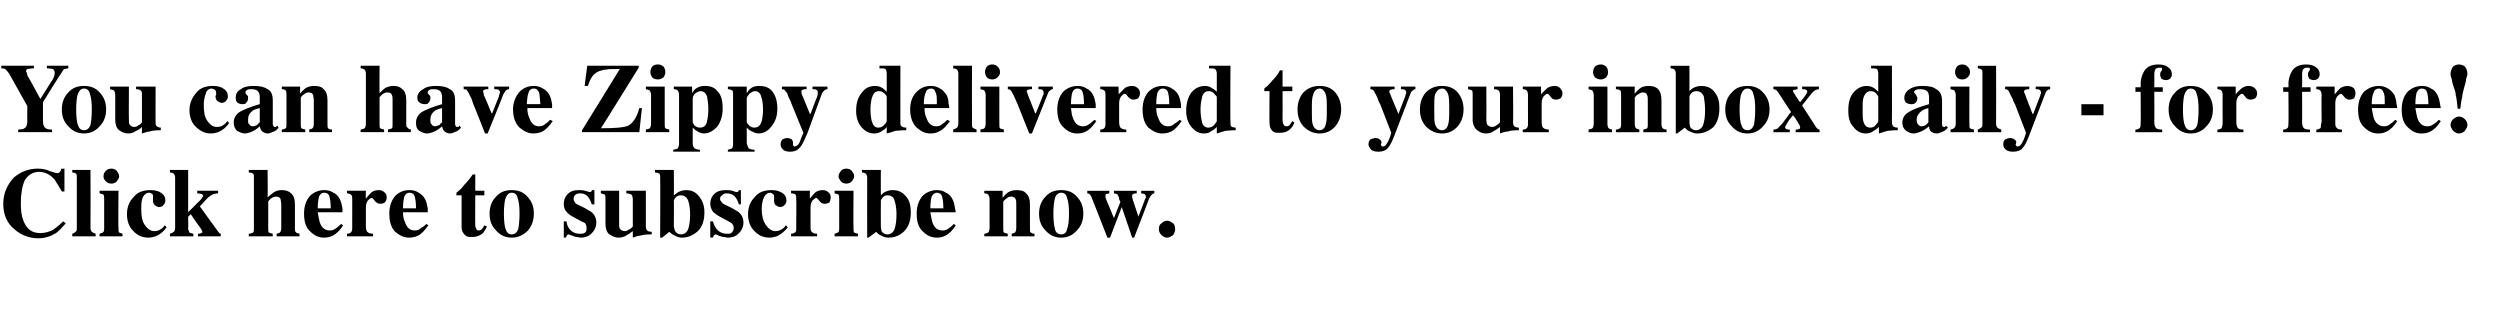
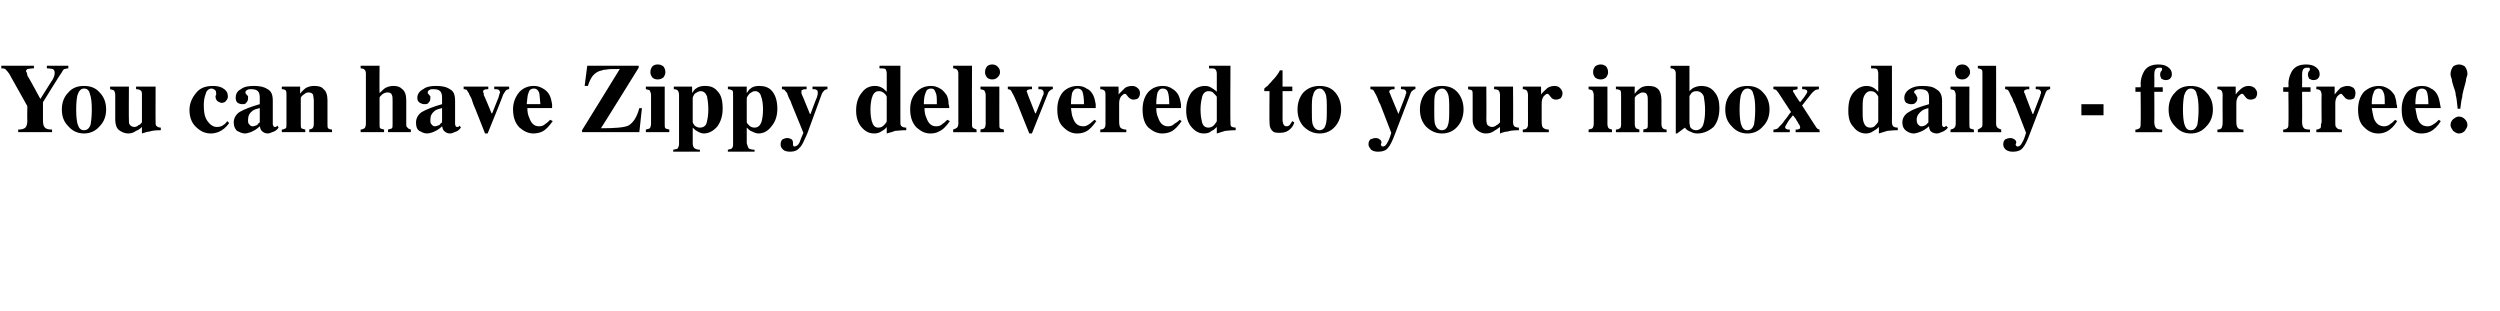
<svg xmlns="http://www.w3.org/2000/svg" version="1.1" width="384px" height="47.8px" viewBox="0 -9 384 47.8" style="top:-9px">
  <desc>You can have Zippy delivered to your inbox daily - for free Click here to subscribe now</desc>
  <defs />
  <g id="Polygon22341">
-     <path d="m5.8 16.9c.6 0 1.3.1 1.9.4c.6.2 1 .3 1.1.3c.2 0 .3-.1.4-.2c.1-.1.2-.3.2-.5c.04.04.5 0 .5 0l0 3.5c0 0-.42.05-.4 0c-.4-.7-.8-1.3-1.1-1.8c-.7-.8-1.5-1.2-2.4-1.2c-1 0-1.7.5-2.2 1.3c-.4.9-.6 2.1-.6 3.5c0 1.1.1 2 .4 2.7c.5 1.3 1.3 1.9 2.6 1.9c.7 0 1.5-.2 2.1-.6c.4-.3.9-.7 1.4-1.2c0 0 .4.3.4.3c-.6.7-1.1 1.2-1.5 1.5c-.8.5-1.7.8-2.7.8c-1.4 0-2.7-.5-3.7-1.4c-1.1-.9-1.7-2.2-1.7-3.9c0-1.6.6-2.9 1.6-4c1-.9 2.3-1.4 3.7-1.4c0 0 0 0 0 0zm5.3 10c.3-.1.4-.2.5-.3c.2-.1.2-.3.2-.6c0 0 0-7.7 0-7.7c0-.3 0-.5-.1-.6c-.1-.1-.3-.2-.6-.2c-.01-.03 0-.4 0-.4l2.8 0c0 0 .03 8.88 0 8.9c0 .3.1.5.2.6c.1.1.3.2.6.3c-.04-.01 0 .4 0 .4l-3.6 0c0 0-.01-.41 0-.4zm4.8-8.8c0-.4.1-.6.4-.9c.2-.2.5-.3.8-.3c.3 0 .6.1.8.3c.2.3.4.5.4.9c0 .3-.2.5-.4.8c-.2.2-.5.3-.8.3c-.3 0-.6-.1-.8-.3c-.3-.3-.4-.5-.4-.8c0 0 0 0 0 0zm-.6 8.8c.2-.1.4-.1.5-.2c.2-.1.2-.4.2-.7c0 0 0-4.4 0-4.4c0-.3 0-.5-.1-.7c-.1-.1-.3-.1-.6-.2c-.03 0 0-.4 0-.4l2.9 0c0 0-.05 5.74 0 5.7c0 .4 0 .6.1.7c.1.1.3.1.5.2c.05-.01 0 .4 0 .4l-3.5 0c0 0-.03-.41 0-.4zm7.8-6.7c.6 0 1.2.1 1.6.4c.5.3.7.7.7 1.2c0 .3-.1.5-.3.7c-.1.2-.4.3-.7.3c-.2 0-.3-.1-.5-.2c-.2-.1-.4-.4-.4-.8c0-.1 0-.1 0-.2c0-.1 0-.2 0-.3c0-.3 0-.4-.1-.5c-.2-.1-.3-.2-.5-.2c-.4 0-.8.3-1 .8c-.2.5-.2 1.1-.2 1.7c0 1 .1 1.8.5 2.4c.4.6.9 1 1.5 1c.4 0 .7-.1 1-.3c.2-.1.4-.3.6-.6c0 0 .3.3.3.3c-.5.7-1 1.1-1.7 1.4c-.3.1-.7.2-1.1.2c-1 0-1.8-.4-2.4-1.1c-.6-.6-.9-1.5-.9-2.5c0-1 .3-1.9 1-2.6c.6-.8 1.5-1.1 2.6-1.1c0 0 0 0 0 0zm3 6.7c.3-.1.5-.2.6-.3c.1-.1.2-.3.2-.6c0 0 0-7.7 0-7.7c0-.3-.1-.5-.2-.6c-.1-.1-.3-.2-.6-.2c.03-.03 0-.4 0-.4l2.8 0l0 6.5c0 0 1.94-1.94 1.9-1.9c.2-.2.2-.3.3-.4c0-.1.1-.1.1-.2c0-.1-.1-.2-.2-.3c-.2 0-.4-.1-.7-.1c-.03-.01 0-.4 0-.4l3.2 0c0 0-.01.39 0 .4c-.3 0-.6.1-.7.1c-.4.2-.7.4-1 .7c.02-.01-1.1 1.2-1.1 1.2c0 0 2.85 3.96 2.9 4c0 0 .1.1.1.1c.1.1.1.1.2.1c.03-.01 0 .4 0 .4l-3.5 0c0 0 .03-.41 0-.4c.2 0 .4 0 .5-.1c.1 0 .2-.1.2-.2c0 0-.1-.1-.1-.2c0-.1-.1-.2-.3-.5c-.01.03-1.4-2-1.4-2l-.4.4c0 0 .04 1.68 0 1.7c0 .3.1.5.2.7c0 .1.3.1.6.2c0-.01 0 .4 0 .4l-3.6 0c0 0 .03-.41 0-.4zm12.1 0c.3 0 .5-.1.7-.2c.1-.1.1-.4.1-.7c0 0 0-7.7 0-7.7c0-.3 0-.5-.1-.6c-.1-.1-.3-.2-.7-.2c.05-.03 0-.4 0-.4l2.9 0c0 0 .05 4.23 0 4.2c.4-.3.7-.6 1-.8c.4-.2.7-.3 1.2-.3c.5 0 1 .1 1.4.5c.4.3.6.9.6 1.7c0 0 0 3.6 0 3.6c0 .3 0 .5.1.6c.1.2.3.2.6.3c.01-.01 0 .4 0 .4l-3.5 0c0 0-.02-.41 0-.4c.3-.1.4-.1.5-.2c.1-.1.2-.3.2-.7c0 0 0-3.6 0-3.6c0-.3-.1-.6-.1-.8c-.1-.3-.4-.4-.7-.4c-.3 0-.5.1-.8.3c-.3.3-.4.4-.4.5c0 0 0 4 0 4c0 .4 0 .6.1.7c.1.1.3.1.6.2c-.04-.01 0 .4 0 .4l-3.7 0c0 0 .05-.41 0-.4zm8.5-3.1c0-1.1.3-2 .9-2.7c.6-.6 1.4-.9 2.2-.9c.5 0 1 .1 1.4.4c.5.2.8.6 1 1c.2.4.3.8.4 1.4c0 .2 0 .4 0 .6c0 0-3.8 0-3.8 0c.1.6.2 1.1.3 1.5c.3.9.8 1.3 1.6 1.3c.3 0 .6-.1 1-.4c.1-.1.4-.3.7-.6c0 0 .3.2.3.2c-.4.7-1 1.3-1.6 1.6c-.4.2-.8.3-1.4.3c-.7 0-1.4-.3-2-.9c-.7-.6-1-1.5-1-2.8c0 0 0 0 0 0zm4.1-.8c0-.9-.1-1.5-.2-1.8c-.1-.4-.4-.6-.8-.6c-.4 0-.6.2-.8.6c-.1.4-.2 1-.2 1.8c0 0 2 0 2 0zm2.5 3.9c.3 0 .5-.1.6-.2c.1-.1.2-.3.2-.6c-.01-.01 0-.4 0-.4c0 0 .01-4.13 0-4.1c0-.3 0-.6-.2-.7c-.1-.1-.3-.2-.6-.2c.01 0 0-.4 0-.4l2.9 0c0 0-.05 1.22 0 1.2c.3-.4.6-.7.9-1c.3-.2.7-.3 1.1-.3c.3 0 .6.1.8.3c.3.2.4.5.4.8c0 .3-.1.6-.3.8c-.1.1-.4.2-.7.2c-.3 0-.5-.1-.8-.4c-.2-.3-.4-.5-.5-.5c-.2 0-.4.2-.6.4c-.2.3-.3.6-.3 1.1c0 0 0 2.8 0 2.8c0 .5.1.8.2.9c.2.2.5.3.9.3c0-.01 0 .4 0 .4l-4 0c0 0 .01-.41 0-.4zm6.5-3.1c0-1.1.3-2 .9-2.7c.6-.6 1.3-.9 2.2-.9c.5 0 1 .1 1.4.4c.4.2.8.6 1 1c.2.4.3.8.4 1.4c0 .2 0 .4 0 .6c0 0-3.8 0-3.8 0c0 .6.1 1.1.3 1.5c.3.9.8 1.3 1.5 1.3c.4 0 .7-.1 1-.4c.2-.1.5-.3.8-.6c0 0 .3.2.3.2c-.5.7-1 1.3-1.6 1.6c-.4.2-.9.3-1.4.3c-.7 0-1.4-.3-2.1-.9c-.6-.6-.9-1.5-.9-2.8c0 0 0 0 0 0zm4.1-.8c0-.9-.1-1.5-.2-1.8c-.1-.4-.4-.6-.8-.6c-.4 0-.6.2-.8.6c-.1.4-.2 1-.2 1.8c0 0 2 0 2 0zm6.2-2c0 0 .03-.42 0-.4c.2-.1.3-.3.5-.4c.3-.3.5-.5.7-.8c.5-.5.9-1 1.3-1.6c-.01.01.4 0 .4 0l0 2.5l1.4 0l0 .7l-1.4 0c0 0-.03 4.51 0 4.5c0 .2 0 .4.1.5c.1.3.2.4.4.4c.2 0 .4-.1.5-.2c.2-.2.3-.4.4-.6c0 0 .4.2.4.2c-.2.4-.4.7-.6 1c-.5.4-1 .6-1.6.6c-.4 0-.7 0-.9-.1c-.5-.3-.8-.8-.8-1.4c0-.03 0-4.9 0-4.9l-.8 0zm5.1 2.8c0-1 .3-1.9 1-2.6c.6-.7 1.4-1 2.4-1c1 0 1.8.3 2.4 1c.7.7 1 1.6 1 2.6c0 1-.3 1.9-.9 2.6c-.7.7-1.5 1.1-2.5 1.1c-1 0-1.8-.4-2.4-1.1c-.7-.7-1-1.5-1-2.6c0 0 0 0 0 0zm2.2 0c0 1.1.1 1.8.2 2.2c.2.7.5 1 1 1c.5 0 .8-.3 1-.8c.1-.5.2-1.3.2-2.4c0-1.1-.1-1.9-.3-2.4c-.1-.5-.4-.8-.9-.8c-.5 0-.8.4-1 1c-.1.4-.2 1.2-.2 2.2c0 0 0 0 0 0zm9.2 1.2c0 0 .37-.02.4 0c.1.7.4 1.2.8 1.5c.4.3.8.4 1.2.4c.4 0 .7 0 .9-.2c.2-.2.2-.4.2-.7c0-.3-.1-.5-.2-.7c-.2-.1-.3-.2-.6-.3c0 0-1.1-.6-1.1-.6c-.6-.3-1-.6-1.2-.9c-.3-.3-.4-.7-.4-1.2c0-.6.2-1.1.6-1.5c.4-.4.9-.6 1.7-.6c.3 0 .6 0 1 .1c.3.1.6.2.7.2c.1 0 .2 0 .2-.1c.1 0 .1-.1.1-.2c.04-.01.4 0 .4 0l0 2.2c0 0-.41-.04-.4 0c-.2-.6-.4-1-.7-1.3c-.3-.3-.7-.4-1.1-.4c-.4 0-.6.1-.8.3c-.1.1-.2.3-.2.6c0 .1.1.3.2.5c.1.2.4.3.8.5c0 0 .8.4.8.4c.5.3.9.5 1.1.7c.4.4.6.9.6 1.5c0 .5-.2 1.1-.6 1.5c-.4.5-1 .8-1.8.8c-.2 0-.4-.1-.6-.1c-.2 0-.5-.1-.7-.2c0 0-.3-.1-.3-.1c-.1 0-.2-.1-.2-.1c0 0 0 0-.1 0c0 0-.1.1-.2.1c0 .1-.1.2-.2.4c.01-.04-.3 0-.3 0l0-2.5zm8.5-4.7c0 0 0 5.13 0 5.1c0 .3 0 .6.1.7c.1.2.4.4.8.4c.2 0 .4-.1.7-.3c.1 0 .3-.2.5-.4c0 0 0-4.2 0-4.2c0-.3-.1-.6-.2-.7c-.2-.1-.4-.2-.8-.2c.02 0 0-.4 0-.4l3 0c0 0 .01 5.45 0 5.4c0 .4.1.6.2.7c.1.1.3.2.7.2c0 0 0 .4 0 .4c-1 0-1.5.1-1.8.2c-.2 0-.6.1-1.1.3c0 0 0-1 0-1c-.4.3-.7.5-.9.6c-.4.3-.9.4-1.3.4c-.5 0-.9-.2-1.4-.5c-.4-.3-.6-.9-.6-1.6c0 0 0-3.8 0-3.8c0-.3 0-.6-.1-.7c-.1-.1-.3-.1-.6-.2c-.03 0 0-.4 0-.4l2.8 0zm8.4 5.5c.1.3.1.5.2.7c.2.3.5.5.9.5c.5 0 .9-.3 1.1-.8c.2-.6.3-1.3.3-2.3c0-.8-.1-1.5-.3-2.1c-.2-.5-.6-.8-1.1-.8c-.3 0-.6.1-.8.3c-.2.3-.3.4-.3.5c.04.05 0 4 0 4c0 0 .04-.01 0 0zm0-8.7c0 0 .04 3.9 0 3.9c.3-.2.5-.4.7-.5c.4-.2.8-.3 1.2-.3c.8 0 1.5.3 2 1c.5.6.8 1.4.8 2.4c0 1.2-.3 2.2-1 2.9c-.7.6-1.5 1-2.4 1c-.4 0-.8-.1-1.1-.3c-.3-.1-.6-.3-.9-.6c.03.01-1.1.9-1.1.9l-.3 0c0 0 .04-9.16 0-9.2c0-.3 0-.5-.1-.6c-.1-.1-.4-.2-.7-.2c.04-.03 0-.4 0-.4l2.9 0zm5.6 7.9c0 0 .44-.02.4 0c.2.7.5 1.2.9 1.5c.4.3.8.4 1.2.4c.4 0 .7 0 .8-.2c.2-.2.3-.4.3-.7c0-.3-.1-.5-.3-.7c-.1-.1-.3-.2-.5-.3c0 0-1.1-.6-1.1-.6c-.6-.3-1-.6-1.3-.9c-.2-.3-.4-.7-.4-1.2c0-.6.2-1.1.6-1.5c.4-.4 1-.6 1.7-.6c.4 0 .7 0 1.1.1c.3.1.5.2.6.2c.1 0 .2 0 .3-.1c0 0 .1-.1.1-.2c.01-.01.3 0 .3 0l0 2.2c0 0-.34-.04-.3 0c-.2-.6-.4-1-.7-1.3c-.4-.3-.7-.4-1.2-.4c-.3 0-.5.1-.7.3c-.2.1-.3.3-.3.6c0 .1.1.3.3.5c.1.2.4.3.8.5c0 0 .8.4.8.4c.5.3.9.5 1.1.7c.4.4.6.9.6 1.5c0 .5-.2 1.1-.6 1.5c-.4.5-1 .8-1.8.8c-.2 0-.4-.1-.6-.1c-.2 0-.5-.1-.8-.2c0 0-.2-.1-.2-.1c-.1 0-.2-.1-.2-.1c0 0-.1 0-.1 0c-.1 0-.1.1-.2.1c-.1.1-.1.2-.2.4c-.02-.04-.4 0-.4 0l0-2.5zm9.4-4.8c.6 0 1.1.1 1.6.4c.5.3.7.7.7 1.2c0 .3-.1.5-.3.7c-.2.2-.4.3-.7.3c-.2 0-.3-.1-.5-.2c-.3-.1-.4-.4-.4-.8c0-.1 0-.1 0-.2c0-.1 0-.2 0-.3c0-.3 0-.4-.2-.5c-.1-.1-.2-.2-.4-.2c-.4 0-.8.3-1 .8c-.2.5-.3 1.1-.3 1.7c0 1 .2 1.8.6 2.4c.4.6.9 1 1.5 1c.4 0 .7-.1 1-.3c.2-.1.4-.3.6-.6c0 0 .3.3.3.3c-.5.7-1.1 1.1-1.7 1.4c-.4.1-.7.2-1.1.2c-1 0-1.8-.4-2.4-1.1c-.6-.6-.9-1.5-.9-2.5c0-1 .3-1.9 1-2.6c.6-.8 1.5-1.1 2.6-1.1c0 0 0 0 0 0zm3 6.7c.3 0 .5-.1.6-.2c.2-.1.2-.3.2-.6c.02-.01 0-.4 0-.4c0 0 .04-4.13 0-4.1c0-.3 0-.6-.1-.7c-.1-.1-.3-.2-.7-.2c.04 0 0-.4 0-.4l2.9 0c0 0-.02 1.22 0 1.2c.3-.4.6-.7.9-1c.3-.2.7-.3 1.1-.3c.3 0 .6.1.8.3c.3.2.4.5.4.8c0 .3-.1.6-.2.8c-.2.1-.4.2-.7.2c-.3 0-.6-.1-.8-.4c-.3-.3-.4-.5-.5-.5c-.2 0-.4.2-.6.4c-.2.3-.3.6-.3 1.1c0 0 0 2.8 0 2.8c0 .5 0 .8.2.9c.1.2.4.3.8.3c.03-.01 0 .4 0 .4l-4 0c0 0 .04-.41 0-.4zm7.3-8.8c0-.4.2-.6.4-.9c.2-.2.5-.3.8-.3c.3 0 .6.1.8.3c.2.3.4.5.4.9c0 .3-.2.5-.4.8c-.2.2-.5.3-.8.3c-.3 0-.6-.1-.8-.3c-.2-.3-.4-.5-.4-.8c0 0 0 0 0 0zm-.6 8.8c.2-.1.4-.1.5-.2c.2-.1.2-.4.2-.7c0 0 0-4.4 0-4.4c0-.3 0-.5-.1-.7c-.1-.1-.3-.1-.6-.2c-.02 0 0-.4 0-.4l2.9 0c0 0-.04 5.74 0 5.7c0 .4 0 .6.1.7c.1.1.3.1.6.2c-.04-.01 0 .4 0 .4l-3.6 0c0 0-.02-.41 0-.4zm7.1-1.1c0 .3.1.5.1.7c.2.3.5.5.9.5c.5 0 .9-.3 1.1-.8c.2-.6.3-1.3.3-2.3c0-.8-.1-1.5-.3-2.1c-.1-.5-.5-.8-1.1-.8c-.3 0-.5.1-.7.3c-.2.3-.3.4-.3.5c-.02.05 0 4 0 4c0 0-.02-.01 0 0zm0-8.7c0 0-.02 3.9 0 3.9c.2-.2.4-.4.6-.5c.4-.2.8-.3 1.2-.3c.9 0 1.5.3 2.1 1c.5.6.7 1.4.7 2.4c0 1.2-.3 2.2-1 2.9c-.6.6-1.4 1-2.4 1c-.4 0-.8-.1-1.1-.3c-.3-.1-.6-.3-.8-.6c-.03.01-1.2.9-1.2.9l-.2 0c0 0-.02-9.16 0-9.2c0-.3-.1-.5-.2-.6c-.1-.1-.3-.2-.6-.2c-.02-.03 0-.4 0-.4l2.9 0zm5.5 6.7c0-1.1.3-2 .9-2.7c.6-.6 1.4-.9 2.2-.9c.5 0 1 .1 1.4.4c.5.2.8.6 1 1c.2.4.3.8.4 1.4c0 .2.1.4.1.6c0 0-3.9 0-3.9 0c.1.6.2 1.1.3 1.5c.3.9.8 1.3 1.6 1.3c.3 0 .7-.1 1-.4c.2-.1.4-.3.7-.6c0 0 .3.2.3.2c-.4.7-1 1.3-1.6 1.6c-.4.2-.8.3-1.3.3c-.8 0-1.5-.3-2.1-.9c-.7-.6-1-1.5-1-2.8c0 0 0 0 0 0zm4.1-.8c0-.9-.1-1.5-.2-1.8c-.1-.4-.4-.6-.8-.6c-.3 0-.6.2-.8.6c-.1.4-.2 1-.2 1.8c0 0 2 0 2 0zm6.3 3.9c.2 0 .4-.1.6-.2c.1-.1.2-.4.2-.7c0 0 0-4.4 0-4.4c0-.3-.1-.5-.2-.7c-.1-.1-.3-.2-.6-.2c-.04 0 0-.4 0-.4l2.8 0c0 0 0 1.12 0 1.1c.2-.3.5-.6.9-.9c.4-.2.8-.3 1.2-.3c.7 0 1.2.1 1.5.5c.4.3.6.9.6 1.7c0 0 0 3.6 0 3.6c0 .4 0 .6.1.7c.2.1.3.2.6.2c.01-.01 0 .4 0 .4l-3.5 0c0 0-.01-.41 0-.4c.3-.1.4-.1.5-.2c.1-.1.2-.3.2-.7c0 0 0-3.6 0-3.6c0-.3 0-.6-.1-.8c-.1-.3-.4-.4-.7-.4c-.3 0-.5.1-.7.3c-.2.1-.4.3-.5.5c0 0 0 4 0 4c0 .4 0 .6.1.7c.1.1.3.1.6.2c-.03-.01 0 .4 0 .4l-3.6 0c0 0-.04-.41 0-.4zm8.4-3.1c0-1 .3-1.9 1-2.6c.6-.7 1.4-1 2.4-1c1 0 1.8.3 2.4 1c.7.7 1 1.6 1 2.6c0 1-.3 1.9-1 2.6c-.6.7-1.4 1.1-2.4 1.1c-1 0-1.8-.4-2.4-1.1c-.7-.7-1-1.5-1-2.6c0 0 0 0 0 0zm2.2 0c0 1.1.1 1.8.2 2.2c.1.7.5 1 1 1c.5 0 .8-.3.9-.8c.2-.5.3-1.3.3-2.4c0-1.1-.1-1.9-.3-2.4c-.1-.5-.4-.8-.9-.8c-.5 0-.9.4-1 1c-.1.4-.2 1.2-.2 2.2c0 0 0 0 0 0zm8.6-3.5c0 0-.04.4 0 .4c-.2 0-.3.1-.5.1c-.1.1-.1.2-.1.4c0 0 0 .1 0 .1c0 .1.1.2.1.3c-.01-.03 1.2 2.9 1.2 2.9l0 0c0 0 .96-2.46 1-2.5c0 0-.1-.1-.2-.4c0-.3-.1-.4-.2-.6c0-.1-.1-.2-.2-.2c0 0-.2-.1-.4-.1c-.01 0 0-.4 0-.4l3.5 0c0 0 0 .4 0 .4c-.2 0-.4 0-.5.1c-.1 0-.2.1-.2.2c0 .1 0 .2 0 .3c0 .1.1.2.1.4c.01-.02.9 2.7.9 2.7l-.1 0c0 0 1.14-2.89 1.1-2.9c.1 0 .1-.1.1-.1c0-.1 0-.1 0-.2c0-.2-.1-.3-.2-.4c-.1 0-.3-.1-.5-.1c-.04 0 0-.4 0-.4l2 0c0 0-.01.4 0 .4c-.2 0-.3.1-.4.2c-.1.1-.2.3-.4.6c.04-.04-2.3 6-2.3 6l-.3 0l-1.6-4.7l0 0l-1.8 4.7l-.4 0c0 0-2.22-5.65-2.2-5.6c-.2-.5-.3-.8-.4-.9c-.1-.2-.3-.3-.5-.3c.03 0 0-.4 0-.4l3.4 0zm7.6 5.9c0-.4.1-.7.4-.9c.2-.2.5-.4.9-.4c.3 0 .6.2.9.4c.2.2.3.5.3.9c0 .3-.1.6-.3.9c-.3.2-.6.4-.9.4c-.4 0-.7-.2-.9-.4c-.3-.3-.4-.6-.4-.9c0 0 0 0 0 0z" stroke="none" fill="#000" />
-   </g>
+     </g>
  <g id="Polygon22340">
    <path d="m5.2 1.1c0 0 .04.39 0 .4c-.5 0-.8.1-1 .1c-.1.1-.2.2-.2.3c0 .1 0 .2.1.2c0 .1.1.3.1.5c.05-.02 2 3.6 2 3.6l0 0c0 0 1.66-2.66 1.7-2.7c.1-.1.2-.3.3-.5c.2-.4.2-.7.2-.8c0-.3-.1-.5-.3-.6c-.1 0-.4-.1-.9-.1c-.01-.01 0-.4 0-.4l3.3 0c0 0-.02.39 0 .4c-.3 0-.4.1-.6.1c-.2.1-.3.3-.4.5c-.04-.03-2.9 4.6-2.9 4.6c0 0-.01 2.8 0 2.8c0 .6.1.9.3 1.1c.2.2.5.3 1.1.3c-.02-.03 0 .4 0 .4l-5.2 0c0 0-.02-.43 0-.4c.5 0 .9-.1 1.1-.3c.2-.2.3-.6.3-1.1c-.04 0 0-2.2 0-2.2c0 0-2.78-4.99-2.8-5c-.2-.3-.4-.5-.6-.7c-.2-.1-.4-.1-.6-.1c.02-.01 0-.4 0-.4l5 0zm4.3 6.7c0-1 .3-1.9 1-2.6c.6-.7 1.4-1 2.4-1c1 0 1.8.3 2.4 1c.7.7 1 1.6 1 2.6c0 1-.3 1.9-1 2.6c-.6.7-1.4 1.1-2.4 1.1c-1 0-1.8-.4-2.4-1.1c-.7-.7-1-1.5-1-2.6c0 0 0 0 0 0zm2.2 0c0 1.1.1 1.8.2 2.2c.2.7.5 1 1 1c.5 0 .8-.3 1-.8c.1-.5.2-1.3.2-2.4c0-1.1-.1-1.9-.3-2.4c-.1-.5-.4-.8-.9-.8c-.5 0-.8.4-1 1c-.1.4-.2 1.2-.2 2.2c0 0 0 0 0 0zm8.1-3.5c0 0-.03 5.13 0 5.1c0 .3 0 .6.1.7c.1.2.4.4.7.4c.3 0 .5-.1.7-.3c.2 0 .3-.2.5-.4c0 0 0-4.2 0-4.2c0-.3 0-.6-.2-.7c-.1-.1-.3-.2-.7-.2c0 0 0-.4 0-.4l3 0c0 0-.02 5.45 0 5.4c0 .4 0 .6.2.7c.1.1.3.2.6.2c0 0 0 .4 0 .4c-.9 0-1.5.1-1.7.2c-.2 0-.6.1-1.2.3c0 0 0-1 0-1c-.3.3-.6.5-.9.6c-.4.3-.8.4-1.2.4c-.5 0-1-.2-1.4-.5c-.4-.3-.6-.9-.6-1.6c0 0 0-3.8 0-3.8c0-.3-.1-.6-.2-.7c-.1-.1-.3-.1-.6-.2c.04 0 0-.4 0-.4l2.9 0zm12.9-.1c.6 0 1.2.1 1.6.4c.5.3.7.7.7 1.2c0 .3-.1.5-.3.7c-.1.2-.4.3-.7.3c-.1 0-.3-.1-.5-.2c-.2-.1-.4-.4-.4-.8c0-.1 0-.1.1-.2c0-.1 0-.2 0-.3c0-.3-.1-.4-.2-.5c-.2-.1-.3-.2-.5-.2c-.4 0-.8.3-.9.8c-.2.5-.3 1.1-.3 1.7c0 1 .1 1.8.5 2.4c.4.6.9 1 1.5 1c.4 0 .8-.1 1-.3c.2-.1.4-.3.6-.6c0 0 .3.3.3.3c-.5.7-1 1.1-1.7 1.4c-.3.1-.7.2-1.1.2c-1 0-1.7-.4-2.4-1.1c-.6-.6-.9-1.5-.9-2.5c0-1 .4-1.9 1-2.6c.6-.8 1.5-1.1 2.6-1.1c0 0 0 0 0 0zm6.1 6.2c.2 0 .5-.1.7-.2c.1-.1.2-.3.4-.4c0 0 0-2.2 0-2.2c-.4.1-.8.2-1.1.4c-.5.4-.7.8-.7 1.4c0 .3 0 .6.2.7c.1.2.3.3.5.3c0 0 0 0 0 0zm-2.9-.6c0-.6.3-1.2.9-1.6c.7-.4 1.7-.8 3.1-1.2c0 0 0-1 0-1c0-.5-.1-.8-.3-1c-.2-.2-.5-.3-1-.3c-.2 0-.5 0-.6.1c-.2.1-.3.2-.3.4c0 0 0 .1 0 .1c0 .1.1.1.1.1c0 0 .1.2.1.2c.1 0 .1.1.2.2c0 .1 0 .2 0 .3c0 .3-.1.5-.3.7c-.1.2-.4.2-.6.2c-.3 0-.5-.1-.7-.2c-.2-.2-.3-.4-.3-.8c0-.5.2-1 .8-1.3c.5-.4 1.2-.5 2-.5c.8 0 1.5.1 2.1.5c.6.3.8.9.8 1.8c0 0 0 3.6 0 3.6c0 .1.1.2.1.3c.1.1.2.1.2.1c.1 0 .1 0 .2 0c0 0 .1-.1.2-.2c0 0 .2.3.2.3c-.3.4-.6.6-1 .7c-.2.1-.4.2-.7.2c-.4 0-.7-.2-.9-.4c-.2-.2-.2-.4-.3-.7c-.4.4-.9.7-1.4.9c-.3.1-.6.2-.9.2c-.4 0-.8-.2-1.2-.4c-.3-.3-.5-.7-.5-1.3c0 0 0 0 0 0zm7.4 1.1c.2 0 .4-.1.6-.2c.1-.1.1-.4.1-.7c0 0 0-4.4 0-4.4c0-.3 0-.5-.1-.7c-.1-.1-.3-.2-.6-.2c-.05 0 0-.4 0-.4l2.8 0c0 0-.01 1.12 0 1.1c.2-.3.5-.6.9-.9c.4-.2.8-.3 1.2-.3c.7 0 1.2.1 1.5.5c.4.3.6.9.6 1.7c0 0 0 3.6 0 3.6c0 .4 0 .6.1.7c.1.1.3.2.6.2c.01-.01 0 .4 0 .4l-3.5 0c0 0-.01-.41 0-.4c.3-.1.4-.1.5-.2c.1-.1.2-.3.2-.7c0 0 0-3.6 0-3.6c0-.3-.1-.6-.1-.8c-.1-.3-.4-.4-.7-.4c-.3 0-.5.1-.7.3c-.2.1-.4.3-.5.5c0 0 0 4 0 4c0 .4 0 .6.1.7c.1.1.3.1.6.2c-.04-.01 0 .4 0 .4l-3.6 0c0 0-.05-.41 0-.4zm12.1 0c.2 0 .4-.1.6-.2c.1-.1.2-.4.2-.7c0 0 0-7.7 0-7.7c0-.3-.1-.5-.2-.6c-.1-.1-.3-.2-.6-.2c-.03-.03 0-.4 0-.4l2.9 0c0 0-.03 4.23 0 4.2c.3-.3.6-.6.9-.8c.4-.2.8-.3 1.2-.3c.6 0 1 .1 1.4.5c.4.3.6.9.6 1.7c0 0 0 3.6 0 3.6c0 .3 0 .5.2.6c.1.2.3.2.5.3c.03-.01 0 .4 0 .4l-3.5 0c0 0 .01-.41 0-.4c.3-.1.5-.1.6-.2c.1-.1.1-.3.1-.7c0 0 0-3.6 0-3.6c0-.3 0-.6-.1-.8c-.1-.3-.3-.4-.7-.4c-.3 0-.5.1-.8.3c-.3.3-.4.4-.4.5c0 0 0 4 0 4c0 .4 0 .6.1.7c.1.1.3.1.6.2c-.02-.01 0 .4 0 .4l-3.6 0c0 0-.03-.41 0-.4zm11.4-.5c.2 0 .4-.1.7-.2c.1-.1.2-.3.4-.4c0 0 0-2.2 0-2.2c-.4.1-.8.2-1.1.4c-.5.4-.7.8-.7 1.4c0 .3 0 .6.2.7c.1.2.3.3.5.3c0 0 0 0 0 0zm-2.9-.6c0-.6.3-1.2.9-1.6c.7-.4 1.7-.8 3.1-1.2c0 0 0-1 0-1c0-.5-.1-.8-.3-1c-.2-.2-.5-.3-1-.3c-.3 0-.5 0-.6.1c-.2.1-.3.2-.3.4c0 0 0 .1 0 .1c0 .1.1.1.1.1c0 0 .1.2.1.2c.1 0 .1.1.2.2c0 .1 0 .2 0 .3c0 .3-.1.5-.3.7c-.1.2-.4.2-.6.2c-.3 0-.5-.1-.7-.2c-.3-.2-.4-.4-.4-.8c0-.5.3-1 .9-1.3c.5-.4 1.2-.5 2-.5c.8 0 1.5.1 2.1.5c.6.3.8.9.8 1.8c0 0 0 3.6 0 3.6c0 .1.1.2.1.3c.1.1.1.1.2.1c.1 0 .1 0 .2 0c0 0 .1-.1.2-.2c0 0 .2.3.2.3c-.3.4-.6.6-1 .7c-.2.1-.4.2-.7.2c-.4 0-.7-.2-.9-.4c-.2-.2-.2-.4-.3-.7c-.4.4-.9.7-1.4.9c-.3.1-.6.2-.9.2c-.5 0-.8-.2-1.2-.4c-.4-.3-.5-.7-.5-1.3c0 0 0 0 0 0zm11.1-5.5c0 0 0 .4 0 .4c-.3 0-.5 0-.6.1c-.1 0-.2.1-.2.3c0 0 0 .1.1.2c0 .1 0 .2 0 .3c.04-.05 1.2 2.8 1.2 2.8l.1 0c0 0 1-2.53 1-2.5c0-.2.1-.3.1-.4c0-.1.1-.2.1-.3c0-.2-.1-.3-.2-.4c-.2-.1-.4-.1-.7-.1c.04 0 0-.4 0-.4l2.3 0c0 0 0 .4 0 .4c-.2 0-.4.1-.5.2c-.1.1-.2.3-.4.6c.04.02-2.4 6-2.4 6l-.4 0c0 0-1.76-4.49-1.8-4.5c-.1-.3-.2-.6-.3-.9c-.1-.2-.3-.5-.4-.8c-.1-.2-.3-.4-.3-.5c-.1 0-.2-.1-.5-.1c.05 0 0-.4 0-.4l3.8 0zm3.8 3.5c0-1.1.4-2 1-2.7c.6-.6 1.3-.9 2.2-.9c.5 0 .9.1 1.4.4c.4.2.8.6 1 1c.2.4.3.8.4 1.4c0 .2 0 .4 0 .6c0 0-3.8 0-3.8 0c0 .6.1 1.1.3 1.5c.3.9.8 1.3 1.5 1.3c.4 0 .7-.1 1-.4c.2-.1.4-.3.7-.6c0 0 .4.2.4.2c-.5.7-1 1.3-1.6 1.6c-.4.2-.9.3-1.4.3c-.7 0-1.4-.3-2.1-.9c-.6-.6-1-1.5-1-2.8c0 0 0 0 0 0zm4.2-.8c-.1-.9-.1-1.5-.2-1.8c-.2-.4-.4-.6-.8-.6c-.4 0-.7.2-.8.6c-.2.4-.2 1-.3 1.8c0 0 2.1 0 2.1 0zm6.4 4c0 0 5.8-9.37 5.8-9.4c-1.2 0-1.8 0-2.1.1c-.2 0-.4 0-.6.1c-.6.1-1.1.4-1.5.9c-.2.3-.5.8-.7 1.5c-.05 0-.5 0-.5 0l.4-3.1l7.9 0l0 .3c0 0-5.78 9.33-5.8 9.3c2.1 0 3.5-.1 4.2-.4c.7-.4 1.3-1.2 1.7-2.7c-.03.04.4 0 .4 0l-.4 3.7l-8.8 0l0-.3zm10.5-8.9c0-.4.1-.6.3-.9c.2-.2.5-.3.8-.3c.4 0 .6.1.9.3c.2.3.3.5.3.9c0 .3-.1.5-.3.8c-.3.2-.5.3-.9.3c-.3 0-.6-.1-.8-.3c-.2-.3-.3-.5-.3-.8c0 0 0 0 0 0zm-.7 8.8c.3-.1.5-.1.6-.2c.1-.1.2-.4.2-.7c0 0 0-4.4 0-4.4c0-.3-.1-.5-.2-.7c-.1-.1-.3-.1-.6-.2c.02 0 0-.4 0-.4l2.9 0c0 0 0 5.74 0 5.7c0 .4 0 .6.1.7c.1.1.3.1.6.2c-.01-.01 0 .4 0 .4l-3.6 0c0 0 .02-.41 0-.4zm8.3-.3c.6 0 1-.3 1.1-1c.1-.4.2-1 .2-1.8c0-.8-.1-1.5-.2-2c-.2-.5-.5-.8-1-.8c-.3 0-.6.2-.9.4c-.2.3-.3.5-.3.7c0 0 0 3.6 0 3.6c0 .2.1.3.3.6c.3.2.5.3.8.3c0 0 0 0 0 0zm-4.1 3.4c.4-.1.6-.1.7-.2c.1-.2.2-.4.2-.7c0 0 0-7.5 0-7.5c0-.3-.1-.6-.2-.7c-.1-.1-.3-.2-.6-.2c-.03 0 0-.4 0-.4l2.8 0c0 0 .03 1.03 0 1c.2-.3.4-.6.6-.7c.4-.3.8-.4 1.4-.4c.8 0 1.4.2 1.9.8c.6.6.8 1.5.8 2.7c0 1.1-.3 2-.8 2.7c-.6.7-1.3 1.1-2.1 1.1c-.4 0-.8-.2-1.1-.4c-.2-.1-.4-.3-.6-.5c0 0 0 1.2 0 1.2c0 .7 0 1.1 0 1.2c0 .4.1.6.3.8c.2.1.4.2.8.2c.03.03 0 .3 0 .3l-4.1 0c0 0 .03-.32 0-.3zm12.5-3.4c.5 0 .9-.3 1.1-1c.1-.4.2-1 .2-1.8c0-.8-.1-1.5-.3-2c-.1-.5-.5-.8-.9-.8c-.4 0-.6.2-.9.4c-.2.3-.4.5-.4.7c0 0 0 3.6 0 3.6c0 .2.1.3.4.6c.2.2.5.3.8.3c0 0 0 0 0 0zm-4.1 3.4c.3-.1.5-.1.6-.2c.2-.2.2-.4.2-.7c0 0 0-7.5 0-7.5c0-.3 0-.6-.1-.7c-.2-.1-.4-.2-.7-.2c.02 0 0-.4 0-.4l2.9 0c0 0-.01 1.03 0 1c.2-.3.4-.6.6-.7c.3-.3.8-.4 1.3-.4c.8 0 1.5.2 2 .8c.5.6.8 1.5.8 2.7c0 1.1-.3 2-.9 2.7c-.5.7-1.2 1.1-2 1.1c-.4 0-.8-.2-1.2-.4c-.2-.1-.4-.3-.6-.5c0 0 0 1.2 0 1.2c0 .7 0 1.1 0 1.2c.1.4.2.6.3.8c.2.1.5.2.9.2c-.01.03 0 .3 0 .3l-4.1 0c0 0-.01-.32 0-.3zm8.1-.8c0-.4.1-.6.3-.8c.2-.1.5-.2.7-.2c.3 0 .5.1.7.2c.1.1.2.3.2.5c0 0 0 .3 0 .3c0 .1 0 .2.1.2c0 .1.1.1.1.1c.3 0 .6-.2.8-.6c.1-.3.3-.8.6-1.5c0 0-1.8-4.4-1.8-4.4c-.1-.3-.2-.6-.4-.9c-.1-.2-.2-.5-.3-.8c-.2-.2-.3-.4-.4-.5c0 0-.2-.1-.4-.1c.02 0 0-.4 0-.4l3.8 0c0 0-.03.4 0 .4c-.3 0-.5 0-.6.1c-.2 0-.2.1-.2.3c0 0 0 .1 0 .1c0 .1 0 .2.1.4c.01-.05 1.2 2.9 1.2 2.9l.1 0c0 0 .96-2.63 1-2.6c0-.2.1-.3.1-.4c0-.1 0-.2 0-.3c0-.2 0-.3-.2-.4c-.1-.1-.3-.1-.6-.1c0 0 0-.4 0-.4l2.3 0c0 0-.03.4 0 .4c-.2 0-.4.1-.5.2c-.1.1-.3.3-.4.6c0 0-2.2 6-2.2 6c-.5 1.1-.8 1.9-1.2 2.2c-.3.4-.8.6-1.4.6c-.5 0-.9-.1-1.1-.3c-.3-.3-.4-.5-.4-.8c0 0 0 0 0 0zm15-2.6c.4 0 .6-.1.9-.4c.3-.3.4-.5.4-.6c0 0 0-3.7 0-3.7c0-.1-.1-.3-.3-.5c-.3-.3-.6-.4-.9-.4c-.6 0-.9.4-1.1 1.1c-.1.4-.2 1-.2 1.7c0 .8.1 1.4.2 1.8c.2.7.5 1 1 1c0 0 0 0 0 0zm-3.4-2.6c0-1.2.3-2.1.9-2.8c.5-.7 1.2-1 2-1c.4 0 .8.1 1.1.3c.2.1.4.3.7.6c0 0 0-2.8 0-2.8c0-.3-.1-.6-.2-.7c-.2-.1-.5-.1-.9-.1c-.04-.03 0-.4 0-.4l3.2 0c0 0-.01 8.65 0 8.6c0 .4 0 .6.2.7c.1.1.3.2.7.2c0 0 0 .4 0 .4c-.9 0-1.4.1-1.7.1c-.2.1-.6.2-1.3.4c0 0 0-1 0-1c-.2.3-.5.5-.7.6c-.4.3-.8.4-1.2.4c-.8 0-1.4-.3-2-1c-.5-.6-.8-1.4-.8-2.5c0 0 0 0 0 0zm8.3-.2c0-1.1.3-2 1-2.7c.6-.6 1.3-.9 2.2-.9c.5 0 .9.1 1.4.4c.4.2.7.6 1 1c.2.4.3.8.3 1.4c.1.2.1.4.1.6c0 0-3.8 0-3.8 0c0 .6.1 1.1.3 1.5c.3.9.8 1.3 1.5 1.3c.4 0 .7-.1 1-.4c.2-.1.4-.3.7-.6c0 0 .4.2.4.2c-.5.7-1 1.3-1.7 1.6c-.3.2-.8.3-1.3.3c-.8 0-1.4-.3-2.1-.9c-.6-.6-1-1.5-1-2.8c0 0 0 0 0 0zm4.1-.8c0-.9 0-1.5-.2-1.8c-.1-.4-.3-.6-.7-.6c-.4 0-.7.2-.8.6c-.2.4-.3 1-.3 1.8c0 0 2 0 2 0zm2.5 3.9c.3-.1.5-.2.6-.3c.1-.1.2-.3.2-.6c0 0 0-7.7 0-7.7c0-.3-.1-.5-.2-.6c-.1-.1-.3-.2-.6-.2c.03-.03 0-.4 0-.4l2.9 0c0 0-.03 8.88 0 8.9c0 .3 0 .5.1.6c.1.1.3.2.6.3c0-.01 0 .4 0 .4l-3.6 0c0 0 .03-.41 0-.4zm4.9-8.8c0-.4.1-.6.3-.9c.2-.2.5-.3.8-.3c.3 0 .6.1.8.3c.3.3.4.5.4.9c0 .3-.1.5-.4.8c-.2.2-.5.3-.8.3c-.3 0-.6-.1-.8-.3c-.2-.3-.3-.5-.3-.8c0 0 0 0 0 0zm-.7 8.8c.3-.1.5-.1.6-.2c.1-.1.2-.4.2-.7c0 0 0-4.4 0-4.4c0-.3-.1-.5-.2-.7c-.1-.1-.3-.1-.6-.2c.01 0 0-.4 0-.4l2.9 0c0 0-.01 5.74 0 5.7c0 .4 0 .6.1.7c.1.1.3.1.6.2c-.02-.01 0 .4 0 .4l-3.6 0c0 0 .01-.41 0-.4zm7.9-6.6c0 0 .04.4 0 .4c-.2 0-.4 0-.6.1c-.1 0-.2.1-.2.3c0 0 .1.1.1.2c0 .1.1.2.1.3c-.02-.05 1.1 2.8 1.1 2.8l.1 0c0 0 1.04-2.53 1-2.5c.1-.2.1-.3.2-.4c0-.1 0-.2 0-.3c0-.2-.1-.3-.2-.4c-.1-.1-.4-.1-.6-.1c-.02 0 0-.4 0-.4l2.2 0c0 0 .05.4 0 .4c-.2 0-.3.1-.4.2c-.2.1-.3.3-.4.6c-.02.02-2.4 6-2.4 6l-.4 0c0 0-1.82-4.49-1.8-4.5c-.1-.3-.3-.6-.4-.9c-.1-.2-.2-.5-.4-.8c-.1-.2-.2-.4-.3-.5c-.1 0-.2-.1-.4-.1c-.01 0 0-.4 0-.4l3.7 0zm3.9 3.5c0-1.1.3-2 .9-2.7c.6-.6 1.4-.9 2.2-.9c.5 0 1 .1 1.4.4c.5.2.8.6 1 1c.2.4.3.8.4 1.4c0 .2 0 .4 0 .6c0 0-3.8 0-3.8 0c.1.6.1 1.1.3 1.5c.3.9.8 1.3 1.6 1.3c.3 0 .6-.1 1-.4c.1-.1.4-.3.7-.6c0 0 .3.2.3.2c-.5.7-1 1.3-1.6 1.6c-.4.2-.8.3-1.4.3c-.7 0-1.4-.3-2-.9c-.7-.6-1-1.5-1-2.8c0 0 0 0 0 0zm4.1-.8c0-.9-.1-1.5-.2-1.8c-.1-.4-.4-.6-.8-.6c-.4 0-.6.2-.8.6c-.1.4-.2 1-.2 1.8c0 0 2 0 2 0zm2.5 3.9c.3 0 .5-.1.6-.2c.1-.1.2-.3.2-.6c-.01-.01 0-.4 0-.4c0 0 .01-4.13 0-4.1c0-.3 0-.6-.2-.7c-.1-.1-.3-.2-.6-.2c.01 0 0-.4 0-.4l2.8 0c0 0 .05 1.22 0 1.2c.4-.4.7-.7 1-1c.3-.2.7-.3 1.1-.3c.3 0 .6.1.8.3c.3.2.4.5.4.8c0 .3-.1.6-.3.8c-.1.1-.4.2-.7.2c-.3 0-.5-.1-.8-.4c-.2-.3-.4-.5-.5-.5c-.2 0-.4.2-.6.4c-.2.3-.3.6-.3 1.1c0 0 0 2.8 0 2.8c0 .5.1.8.2.9c.2.2.5.3.9.3c0-.01 0 .4 0 .4l-4 0c0 0 .01-.41 0-.4zm6.5-3.1c0-1.1.3-2 .9-2.7c.6-.6 1.3-.9 2.2-.9c.5 0 1 .1 1.4.4c.4.2.8.6 1 1c.2.4.3.8.4 1.4c0 .2 0 .4 0 .6c0 0-3.8 0-3.8 0c0 .6.1 1.1.3 1.5c.3.9.8 1.3 1.5 1.3c.4 0 .7-.1 1-.4c.2-.1.5-.3.8-.6c0 0 .3.2.3.2c-.5.7-1 1.3-1.6 1.6c-.4.2-.9.3-1.4.3c-.7 0-1.4-.3-2.1-.9c-.6-.6-.9-1.5-.9-2.8c0 0 0 0 0 0zm4.1-.8c0-.9-.1-1.5-.2-1.8c-.1-.4-.4-.6-.8-.6c-.4 0-.6.2-.8.6c-.1.4-.2 1-.2 1.8c0 0 2 0 2 0zm6 3.6c.3 0 .6-.1.9-.4c.2-.3.4-.5.4-.6c0 0 0-3.7 0-3.7c0-.1-.2-.3-.4-.5c-.2-.3-.5-.4-.9-.4c-.5 0-.9.4-1 1.1c-.1.4-.2 1-.2 1.7c0 .8.1 1.4.2 1.8c.1.7.5 1 1 1c0 0 0 0 0 0zm-3.4-2.6c0-1.2.3-2.1.8-2.8c.6-.7 1.3-1 2.1-1c.4 0 .7.1 1 .3c.2.1.5.3.8.6c0 0 0-2.8 0-2.8c0-.3-.1-.6-.3-.7c-.1-.1-.4-.1-.9-.1c.02-.03 0-.4 0-.4l3.3 0c0 0-.05 8.65 0 8.6c0 .4 0 .6.1.7c.1.1.4.2.7.2c0 0 0 .4 0 .4c-.8 0-1.4.1-1.6.1c-.3.1-.7.2-1.3.4c0 0 0-1 0-1c-.3.3-.5.5-.8.6c-.3.3-.7.4-1.2.4c-.7 0-1.3-.3-1.9-1c-.5-.6-.8-1.4-.8-2.5c0 0 0 0 0 0zm12-3c0 0-.02-.42 0-.4c.1-.1.3-.3.5-.4c.2-.3.5-.5.7-.8c.5-.5.9-1 1.2-1.6c.04.01.4 0 .4 0l0 2.5l1.5 0l0 .7l-1.5 0c0 0 .02 4.51 0 4.5c0 .2.1.4.1.5c.1.3.3.4.5.4c.2 0 .4-.1.5-.2c.1-.2.3-.4.4-.6c0 0 .3.2.3.2c-.1.4-.3.7-.6 1c-.4.4-.9.6-1.6.6c-.3 0-.6 0-.9-.1c-.5-.3-.7-.8-.7-1.4c-.04-.03 0-4.9 0-4.9l-.8 0zm5.1 2.8c0-1 .3-1.9.9-2.6c.7-.7 1.5-1 2.5-1c1 0 1.8.3 2.4 1c.6.7.9 1.6.9 2.6c0 1-.3 1.9-.9 2.6c-.6.7-1.4 1.1-2.4 1.1c-1 0-1.8-.4-2.5-1.1c-.6-.7-.9-1.5-.9-2.6c0 0 0 0 0 0zm2.2 0c0 1.1 0 1.8.1 2.2c.2.7.6 1 1.1 1c.4 0 .8-.3.9-.8c.2-.5.2-1.3.2-2.4c0-1.1 0-1.9-.2-2.4c-.2-.5-.5-.8-.9-.8c-.5 0-.9.4-1 1c-.2.4-.2 1.2-.2 2.2c0 0 0 0 0 0zm8.7 5.4c0-.4.1-.6.3-.8c.3-.1.5-.2.8-.2c.3 0 .5.1.6.2c.2.1.3.3.3.5c0 0-.1.3-.1.3c0 .1.1.2.1.2c.1.1.1.1.2.1c.3 0 .5-.2.7-.6c.2-.3.4-.8.6-1.5c0 0-1.7-4.4-1.7-4.4c-.2-.3-.3-.6-.4-.9c-.1-.2-.2-.5-.4-.8c-.1-.2-.2-.4-.3-.5c-.1 0-.2-.1-.4-.1c-.03 0 0-.4 0-.4l3.7 0c0 0 .02.4 0 .4c-.2 0-.4 0-.6.1c-.1 0-.2.1-.2.3c0 0 0 .1 0 .1c.1.1.1.2.2.4c-.04-.05 1.2 2.9 1.2 2.9l0 0c0 0 1.02-2.63 1-2.6c.1-.2.1-.3.1-.4c.1-.1.1-.2.1-.3c0-.2-.1-.3-.2-.4c-.2-.1-.4-.1-.6-.1c-.04 0 0-.4 0-.4l2.2 0c0 0 .03.4 0 .4c-.2 0-.3.1-.4.2c-.2.1-.3.3-.4.6c0 0-2.3 6-2.3 6c-.4 1.1-.8 1.9-1.1 2.2c-.3.4-.8.6-1.5.6c-.5 0-.8-.1-1.1-.3c-.2-.3-.4-.5-.4-.8c0 0 0 0 0 0zm7.9-5.4c0-1 .3-1.9.9-2.6c.7-.7 1.5-1 2.5-1c1 0 1.8.3 2.4 1c.6.7.9 1.6.9 2.6c0 1-.3 1.9-.9 2.6c-.6.7-1.4 1.1-2.4 1.1c-1 0-1.8-.4-2.5-1.1c-.6-.7-.9-1.5-.9-2.6c0 0 0 0 0 0zm2.2 0c0 1.1 0 1.8.1 2.2c.2.7.6 1 1.1 1c.4 0 .8-.3.9-.8c.2-.5.2-1.3.2-2.4c0-1.1 0-1.9-.2-2.4c-.2-.5-.5-.8-.9-.8c-.5 0-.9.4-1.1 1c-.1.4-.1 1.2-.1 2.2c0 0 0 0 0 0zm8-3.5c0 0 .03 5.13 0 5.1c0 .3.1.6.1.7c.2.2.4.4.8.4c.2 0 .5-.1.7-.3c.1 0 .3-.2.5-.4c0 0 0-4.2 0-4.2c0-.3-.1-.6-.2-.7c-.1-.1-.4-.2-.7-.2c-.04 0 0-.4 0-.4l2.9 0c0 0 .05 5.45 0 5.4c0 .4.1.6.2.7c.1.1.4.2.7.2c0 0 0 .4 0 .4c-.9 0-1.5.1-1.7.2c-.3 0-.7.1-1.2.3c0 0 0-1 0-1c-.4.3-.7.5-.9.6c-.4.3-.8.4-1.3.4c-.5 0-.9-.2-1.3-.5c-.4-.3-.7-.9-.7-1.6c0 0 0-3.8 0-3.8c0-.3 0-.6-.1-.7c-.1-.1-.3-.1-.6-.2c0 0 0-.4 0-.4l2.8 0zm5.6 6.6c.3 0 .5-.1.6-.2c.1-.1.2-.3.2-.6c-.03-.01 0-.4 0-.4c0 0-.01-4.13 0-4.1c0-.3-.1-.6-.2-.7c-.1-.1-.3-.2-.6-.2c-.01 0 0-.4 0-.4l2.8 0c0 0 .03 1.22 0 1.2c.3-.4.7-.7 1-1c.3-.2.7-.3 1.1-.3c.3 0 .6.1.8.3c.2.2.4.5.4.8c0 .3-.1.6-.3.8c-.2.1-.4.2-.7.2c-.3 0-.6-.1-.8-.4c-.2-.3-.4-.5-.5-.5c-.2 0-.4.2-.6.4c-.2.3-.3.6-.3 1.1c0 0 0 2.8 0 2.8c0 .5.1.8.2.9c.2.2.5.3.9.3c-.02-.01 0 .4 0 .4l-4 0c0 0-.01-.41 0-.4zm10.8-8.8c0-.4.1-.6.3-.9c.3-.2.5-.3.9-.3c.3 0 .5.1.8.3c.2.3.3.5.3.9c0 .3-.1.5-.3.8c-.3.2-.5.3-.8.3c-.4 0-.6-.1-.9-.3c-.2-.3-.3-.5-.3-.8c0 0 0 0 0 0zm-.7 8.8c.3-.1.5-.1.6-.2c.1-.1.2-.4.2-.7c0 0 0-4.4 0-4.4c0-.3-.1-.5-.2-.7c-.1-.1-.3-.1-.6-.2c.03 0 0-.4 0-.4l2.9 0c0 0 .01 5.74 0 5.7c0 .4.1.6.2.7c.1.1.2.1.5.2c.01-.01 0 .4 0 .4l-3.6 0c0 0 .03-.41 0-.4zm4.2 0c.3 0 .5-.1.6-.2c.2-.1.2-.4.2-.7c0 0 0-4.4 0-4.4c0-.3 0-.5-.1-.7c-.1-.1-.4-.2-.7-.2c.02 0 0-.4 0-.4l2.9 0c0 0-.04 1.12 0 1.1c.2-.3.5-.6.9-.9c.3-.2.7-.3 1.2-.3c.6 0 1.1.1 1.5.5c.3.3.5.9.5 1.7c0 0 0 3.6 0 3.6c0 .4.1.6.2.7c.1.1.3.2.6.2c-.03-.01 0 .4 0 .4l-3.6 0c0 0 .05-.41 0-.4c.3-.1.5-.1.6-.2c.1-.1.1-.3.1-.7c0 0 0-3.6 0-3.6c0-.3 0-.6-.1-.8c-.1-.3-.3-.4-.7-.4c-.2 0-.4.1-.7.3c-.2.1-.4.3-.5.5c0 0 0 4 0 4c0 .4.1.6.2.7c.1.1.3.1.5.2c.03-.01 0 .4 0 .4l-3.6 0c0 0 .02-.41 0-.4zm11.3-1.1c0 .3.1.5.1.7c.2.3.5.5.9.5c.5 0 .9-.3 1.1-.8c.2-.6.3-1.3.3-2.3c0-.8-.1-1.5-.2-2.1c-.2-.5-.6-.8-1.1-.8c-.4 0-.6.1-.8.3c-.2.3-.3.4-.3.5c-.01.05 0 4 0 4c0 0-.01-.01 0 0zm0-8.7c0 0-.01 3.9 0 3.9c.2-.2.4-.4.6-.5c.4-.2.8-.3 1.2-.3c.9 0 1.6.3 2.1 1c.5.6.7 1.4.7 2.4c0 1.2-.3 2.2-.9 2.9c-.7.6-1.5 1-2.5 1c-.4 0-.7-.1-1.1-.3c-.3-.1-.6-.3-.8-.6c-.02.01-1.2.9-1.2.9l-.2 0c0 0-.01-9.16 0-9.2c0-.3-.1-.5-.2-.6c-.1-.1-.3-.2-.6-.2c-.01-.03 0-.4 0-.4l2.9 0zm5.5 6.7c0-1 .3-1.9 1-2.6c.6-.7 1.4-1 2.4-1c1 0 1.8.3 2.4 1c.7.7 1 1.6 1 2.6c0 1-.3 1.9-1 2.6c-.6.7-1.4 1.1-2.4 1.1c-1 0-1.8-.4-2.4-1.1c-.7-.7-1-1.5-1-2.6c0 0 0 0 0 0zm2.2 0c0 1.1.1 1.8.2 2.2c.2.7.5 1 1 1c.5 0 .8-.3 1-.8c.1-.5.2-1.3.2-2.4c0-1.1-.1-1.9-.3-2.4c-.1-.5-.4-.8-.9-.8c-.5 0-.8.4-1 1c-.1.4-.2 1.2-.2 2.2c0 0 0 0 0 0zm5.2 3.1c.3 0 .5-.1.7-.2c.1-.2.4-.4.8-.9c.1-.2.3-.4.6-.8c.2-.3.4-.6.6-.8c0 0-1.9-2.9-1.9-2.9c-.2-.3-.3-.4-.4-.5c-.1 0-.2-.1-.4-.1c-.03 0 0-.4 0-.4l3.7 0c0 0 .02.4 0 .4c-.3.1-.5.1-.6.1c0 0-.1.1-.1.2c0 .1.2.3.4.7c.3.4.5.8.7 1c.5-.6.8-1 .9-1.2c.1-.2.2-.3.2-.4c0-.2-.1-.3-.2-.3c-.1-.1-.3-.1-.6-.1c.04 0 0-.4 0-.4l2.6 0c0 0-.05.4 0 .4c-.2 0-.4.1-.5.1c-.2.1-.4.3-.6.5c.02-.03-1.5 1.9-1.5 1.9c0 0 2.21 3.39 2.2 3.4c.1.1.1.1.2.2c.1 0 .1.1.3.1c-.04.01 0 .4 0 .4l-3.7 0c0 0 .04-.39 0-.4c.3 0 .4 0 .5-.1c.2 0 .2-.1.2-.2c0-.1 0-.2-.1-.4c-.1-.1-.2-.3-.3-.5c-.1-.1-.2-.3-.3-.5c-.2-.2-.3-.4-.4-.5c-.3.4-.6.7-.7.9c-.3.5-.5.8-.5.9c0 .2.1.3.2.3c.1.1.3.1.5.1c.04.01 0 .4 0 .4l-2.5 0c0 0 .01-.39 0-.4zm14.9-.3c.3 0 .6-.1.8-.4c.3-.3.4-.5.4-.6c0 0 0-3.7 0-3.7c0-.1-.1-.3-.3-.5c-.2-.3-.5-.4-.9-.4c-.5 0-.9.4-1.1 1.1c-.1.4-.1 1-.1 1.7c0 .8 0 1.4.1 1.8c.2.7.5 1 1.1 1c0 0 0 0 0 0zm-3.4-2.6c0-1.2.2-2.1.8-2.8c.6-.7 1.3-1 2-1c.4 0 .8.1 1.1.3c.2.1.4.3.7.6c0 0 0-2.8 0-2.8c0-.3-.1-.6-.2-.7c-.2-.1-.5-.1-.9-.1c-.01-.03 0-.4 0-.4l3.2 0c0 0 .02 8.65 0 8.6c0 .4.1.6.2.7c.1.1.3.2.7.2c0 0 0 .4 0 .4c-.9 0-1.4.1-1.6.1c-.3.1-.7.2-1.3.4c0 0 0-1 0-1c-.3.3-.6.5-.8.6c-.4.3-.8.4-1.2.4c-.7 0-1.4-.3-1.9-1c-.6-.6-.8-1.4-.8-2.5c0 0 0 0 0 0zm11.2 2.4c.3 0 .5-.1.7-.2c.1-.1.3-.3.4-.4c0 0 0-2.2 0-2.2c-.4.1-.7.2-1 .4c-.5.4-.8.8-.8 1.4c0 .3.1.6.2.7c.2.2.3.3.5.3c0 0 0 0 0 0zm-2.9-.6c0-.6.3-1.2 1-1.6c.6-.4 1.7-.8 3.1-1.2c0 0 0-1 0-1c0-.5-.1-.8-.3-1c-.2-.2-.6-.3-1-.3c-.3 0-.5 0-.7.1c-.2.1-.3.2-.3.4c0 0 .1.1.1.1c0 .1 0 .1.1.1c0 0 .1.2.1.2c0 0 .1.1.1.2c.1.1.1.2.1.3c0 .3-.1.5-.3.7c-.2.2-.4.2-.7.2c-.2 0-.5-.1-.7-.2c-.2-.2-.3-.4-.3-.8c0-.5.3-1 .8-1.3c.6-.4 1.2-.5 2-.5c.9 0 1.6.1 2.1.5c.6.3.9.9.9 1.8c0 0 0 3.6 0 3.6c0 .1 0 .2.1.3c0 .1.1.1.2.1c0 0 .1 0 .1 0c.1 0 .1-.1.2-.2c0 0 .3.3.3.3c-.3.4-.7.6-1 .7c-.2.1-.5.2-.7.2c-.5 0-.8-.2-1-.4c-.1-.2-.2-.4-.2-.7c-.5.4-.9.7-1.5.9c-.3.1-.6.2-.9.2c-.4 0-.8-.2-1.1-.4c-.4-.3-.6-.7-.6-1.3c0 0 0 0 0 0zm8.1-7.7c0-.4.1-.6.3-.9c.2-.2.5-.3.8-.3c.3 0 .6.1.8.3c.3.3.4.5.4.9c0 .3-.1.5-.4.8c-.2.2-.5.3-.8.3c-.3 0-.6-.1-.8-.3c-.2-.3-.3-.5-.3-.8c0 0 0 0 0 0zm-.7 8.8c.3-.1.4-.1.5-.2c.2-.1.3-.4.3-.7c0 0 0-4.4 0-4.4c0-.3-.1-.5-.2-.7c-.1-.1-.3-.1-.6-.2c0 0 0-.4 0-.4l2.9 0c0 0-.02 5.74 0 5.7c0 .4 0 .6.1.7c.1.1.3.1.6.2c-.03-.01 0 .4 0 .4l-3.6 0c0 0 0-.41 0-.4zm4.2 0c.2-.1.4-.2.5-.3c.2-.1.2-.3.2-.6c0 0 0-7.7 0-7.7c0-.3 0-.5-.1-.6c-.2-.1-.3-.2-.6-.2c-.02-.03 0-.4 0-.4l2.8 0c0 0 .02 8.88 0 8.9c0 .3.1.5.2.6c.1.1.3.2.6.3c-.04-.01 0 .4 0 .4l-3.6 0c0 0-.02-.41 0-.4zm3.9 2.3c0-.4.1-.6.3-.8c.2-.1.5-.2.8-.2c.2 0 .5.1.6.2c.2.1.3.3.3.5c0 0-.1.3-.1.3c0 .1.1.2.1.2c.1.1.1.1.2.1c.3 0 .5-.2.7-.6c.2-.3.4-.8.6-1.5c0 0-1.7-4.4-1.7-4.4c-.2-.3-.3-.6-.4-.9c-.1-.2-.3-.5-.4-.8c-.1-.2-.2-.4-.3-.5c-.1 0-.2-.1-.4-.1c-.04 0 0-.4 0-.4l3.7 0c0 0 .01.4 0 .4c-.2 0-.4 0-.6.1c-.1 0-.2.1-.2.3c0 0 0 .1 0 .1c.1.1.1.2.2.4c-.05-.05 1.1 2.9 1.1 2.9l.1 0c0 0 1.01-2.63 1-2.6c.1-.2.1-.3.1-.4c.1-.1.1-.2.1-.3c0-.2-.1-.3-.2-.4c-.2-.1-.4-.1-.6-.1c-.05 0 0-.4 0-.4l2.2 0c0 0 .02.4 0 .4c-.2 0-.3.1-.5.2c-.1.1-.2.3-.3.6c0 0-2.3 6-2.3 6c-.4 1.1-.8 1.9-1.1 2.2c-.3.4-.8.6-1.5.6c-.5 0-.8-.1-1.1-.3c-.3-.3-.4-.5-.4-.8c0 0 0 0 0 0zm12-6.2l3.4 0l0 1.7l-3.4 0l0-1.7zm8.3 3.9c.3 0 .5-.1.6-.2c.2-.1.2-.4.2-.7c.05-.02 0-4.9 0-4.9l-.8 0l0-.7l.8 0c0 0 .05-.51 0-.5c0-.7.2-1.3.4-1.7c.4-.9 1.2-1.3 2.3-1.3c.6 0 1.1.1 1.5.4c.4.3.6.6.6 1.1c0 .3-.1.5-.3.7c-.1.1-.4.2-.6.2c-.3 0-.5-.1-.7-.2c-.1-.2-.2-.4-.2-.6c0-.1 0-.3.1-.5c.2-.2.2-.3.2-.3c0-.2 0-.2-.1-.3c-.1 0-.2 0-.3 0c-.2 0-.4 0-.6.2c-.1.1-.2.4-.2.9c.03 0 0 1.9 0 1.9l1.3 0l0 .7l-1.3 0c0 0 .03 4.61 0 4.6c0 .5.1.8.3 1c.1.1.4.2.9.2c.05-.01 0 .4 0 .4l-4.1 0c0 0-.02-.41 0-.4zm5.1-3.1c0-1 .3-1.9 1-2.6c.6-.7 1.4-1 2.4-1c1 0 1.8.3 2.4 1c.7.7 1 1.6 1 2.6c0 1-.3 1.9-1 2.6c-.6.7-1.4 1.1-2.4 1.1c-1 0-1.8-.4-2.4-1.1c-.7-.7-1-1.5-1-2.6c0 0 0 0 0 0zm2.2 0c0 1.1.1 1.8.2 2.2c.2.7.5 1 1 1c.5 0 .8-.3 1-.8c.1-.5.2-1.3.2-2.4c0-1.1-.1-1.9-.3-2.4c-.1-.5-.4-.8-.9-.8c-.5 0-.8.4-1 1c-.1.4-.2 1.2-.2 2.2c0 0 0 0 0 0zm5.3 3.1c.3 0 .5-.1.6-.2c.1-.1.1-.3.2-.6c-.04-.01 0-.4 0-.4c0 0-.03-4.13 0-4.1c0-.3-.1-.6-.2-.7c-.1-.1-.3-.2-.6-.2c-.03 0 0-.4 0-.4l2.8 0c0 0 .01 1.22 0 1.2c.3-.4.6-.7 1-1c.3-.2.6-.3 1-.3c.4 0 .6.1.9.3c.2.2.4.5.4.8c0 .3-.1.6-.3.8c-.2.1-.4.2-.7.2c-.3 0-.6-.1-.8-.4c-.2-.3-.4-.5-.5-.5c-.2 0-.4.2-.6.4c-.2.3-.3.6-.3 1.1c0 0 0 2.8 0 2.8c0 .5.1.8.2.9c.1.2.4.3.9.3c-.04-.01 0 .4 0 .4l-4 0c0 0-.03-.41 0-.4zm10.1 0c.3 0 .5-.1.6-.2c.2-.1.2-.4.2-.7c.05-.02 0-4.9 0-4.9l-.8 0l0-.7l.8 0c0 0 .05-.51 0-.5c0-.7.2-1.3.4-1.7c.4-.9 1.2-1.3 2.3-1.3c.6 0 1.1.1 1.5.4c.4.3.6.6.6 1.1c0 .3-.1.5-.3.7c-.1.1-.4.2-.6.2c-.3 0-.5-.1-.7-.2c-.1-.2-.2-.4-.2-.6c0-.1 0-.3.1-.5c.2-.2.2-.3.2-.3c0-.2 0-.2-.1-.3c-.1 0-.2 0-.3 0c-.2 0-.4 0-.6.2c-.1.1-.2.4-.2.9c.03 0 0 1.9 0 1.9l1.3 0l0 .7l-1.3 0c0 0 .03 4.61 0 4.6c0 .5.1.8.3 1c.1.1.4.2.9.2c.05-.01 0 .4 0 .4l-4.1 0c0 0-.02-.41 0-.4zm5.1 0c.2 0 .4-.1.6-.2c.1-.1.1-.3.1-.6c.04-.01.1-.4.1-.4c0 0-.04-4.13 0-4.1c0-.3-.1-.6-.2-.7c-.1-.1-.3-.2-.6-.2c-.04 0 0-.4 0-.4l2.8 0c0 0 0 1.22 0 1.2c.3-.4.6-.7.9-1c.4-.2.7-.3 1.1-.3c.3 0 .6.1.9.3c.2.2.3.5.3.8c0 .3-.1.6-.2.8c-.2.1-.4.2-.7.2c-.3 0-.6-.1-.8-.4c-.3-.3-.4-.5-.5-.5c-.2 0-.4.2-.6.4c-.2.3-.3.6-.3 1.1c0 0 0 2.8 0 2.8c0 .5 0 .8.2.9c.1.2.4.3.8.3c.05-.01 0 .4 0 .4l-3.9 0c0 0-.04-.41 0-.4zm6.4-3.1c0-1.1.3-2 .9-2.7c.7-.6 1.4-.9 2.3-.9c.5 0 .9.1 1.4.4c.4.2.7.6 1 1c.1.4.3.8.3 1.4c.1.2.1.4.1.6c0 0-3.9 0-3.9 0c.1.6.2 1.1.3 1.5c.3.9.9 1.3 1.6 1.3c.3 0 .7-.1 1-.4c.2-.1.4-.3.7-.6c0 0 .3.2.3.2c-.4.7-1 1.3-1.6 1.6c-.4.2-.8.3-1.3.3c-.8 0-1.5-.3-2.1-.9c-.7-.6-1-1.5-1-2.8c0 0 0 0 0 0zm4.1-.8c0-.9 0-1.5-.2-1.8c-.1-.4-.4-.6-.7-.6c-.4 0-.7.2-.8.6c-.2.4-.3 1-.3 1.8c0 0 2 0 2 0zm2.6.8c0-1.1.3-2 .9-2.7c.6-.6 1.4-.9 2.2-.9c.5 0 1 .1 1.4.4c.5.2.8.6 1 1c.2.4.3.8.4 1.4c0 .2.1.4.1.6c0 0-3.9 0-3.9 0c.1.6.2 1.1.3 1.5c.3.9.8 1.3 1.6 1.3c.3 0 .6-.1 1-.4c.2-.1.4-.3.7-.6c0 0 .3.2.3.2c-.4.7-1 1.3-1.6 1.6c-.4.2-.8.3-1.4.3c-.7 0-1.4-.3-2-.9c-.7-.6-1-1.5-1-2.8c0 0 0 0 0 0zm4.1-.8c0-.9-.1-1.5-.2-1.8c-.1-.4-.4-.6-.8-.6c-.4 0-.6.2-.8.6c-.1.4-.2 1-.2 1.8c0 0 2 0 2 0zm3.4 3.2c0-.4.2-.7.4-.9c.3-.2.5-.4.9-.4c.4 0 .7.2.9.4c.2.2.4.5.4.9c0 .3-.2.6-.4.9c-.2.2-.5.4-.9.4c-.4 0-.6-.2-.9-.4c-.2-.3-.4-.6-.4-.9c0 0 0 0 0 0zm0-7.8c0-.5.2-.9.4-1.2c.3-.2.6-.3.9-.3c.3 0 .6.1.9.3c.2.3.4.6.4 1.2c0 .1-.1.4-.2.7c0 .4-.2.9-.4 1.7c-.1.4-.2.8-.2 1.1c-.1.3-.2.9-.3 1.8c0 0-.4 0-.4 0c-.1-1.1-.2-1.8-.3-2.1c0-.3-.1-.7-.3-1.2c-.2-.6-.3-1-.3-1.2c-.1-.3-.2-.6-.2-.8c0 0 0 0 0 0z" stroke="none" fill="#000" />
  </g>
</svg>